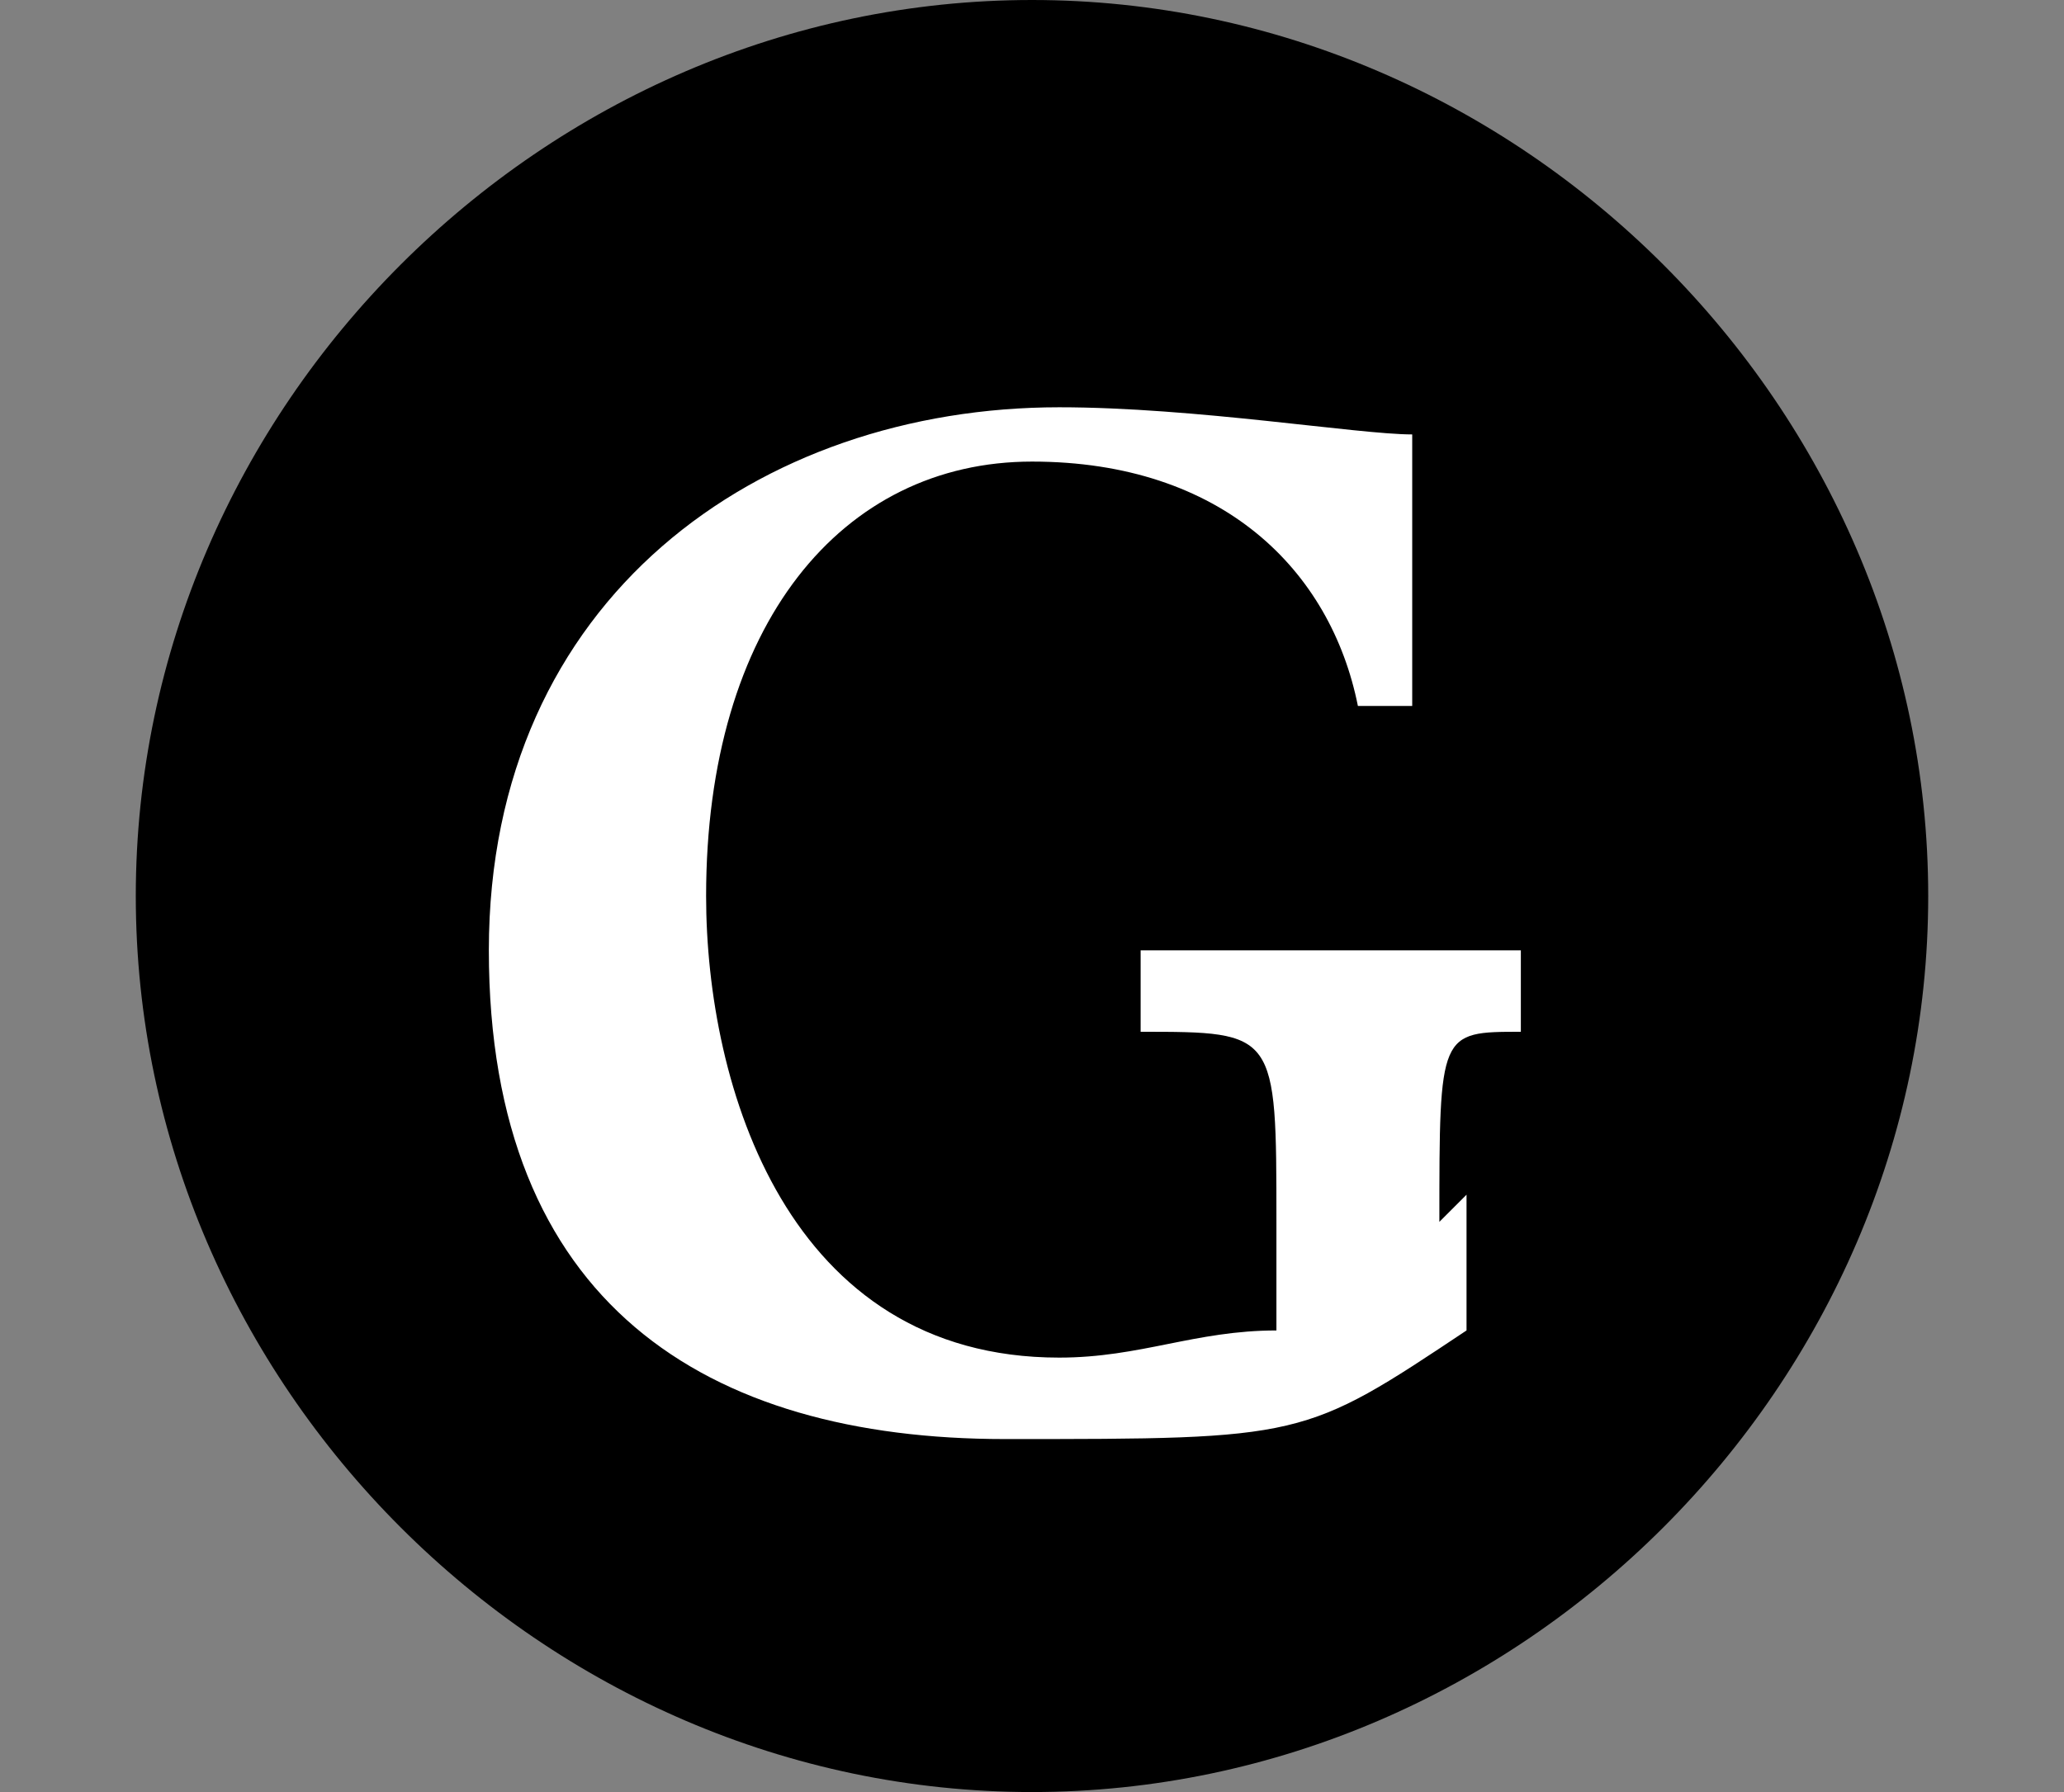
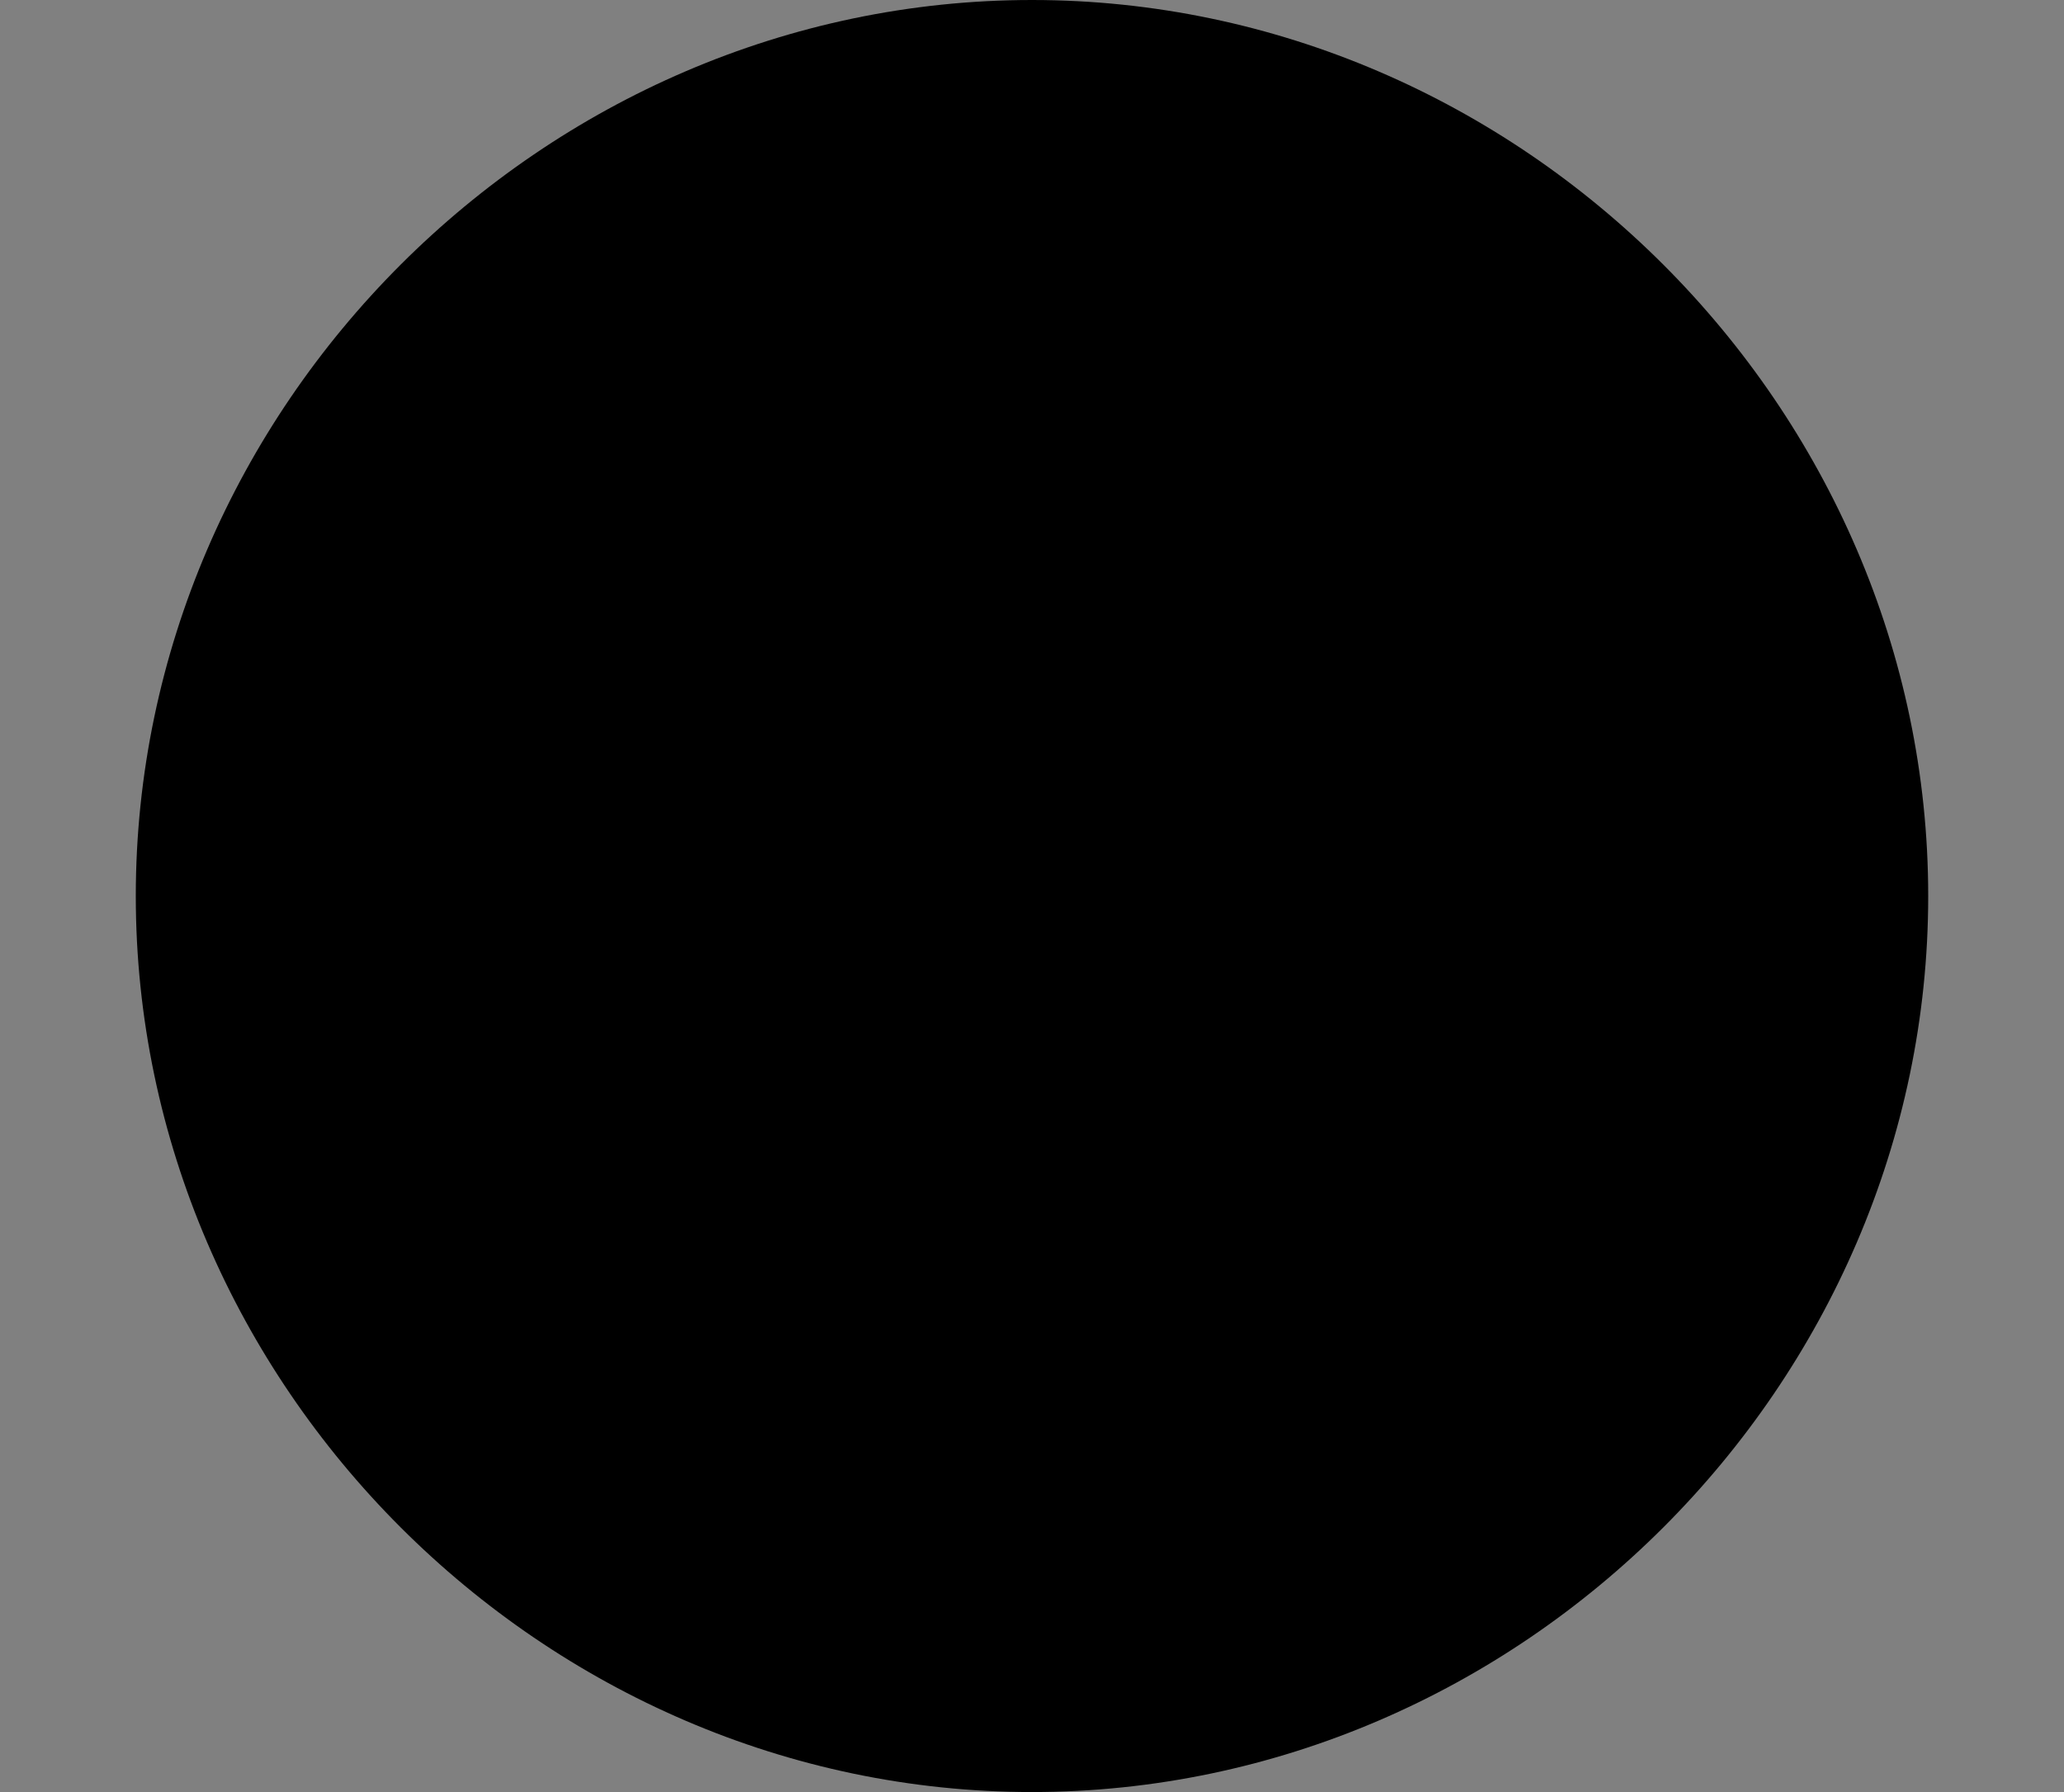
<svg xmlns="http://www.w3.org/2000/svg" id="Ebene_1" version="1.1" viewBox="0 0 7.6 6.6">
  <rect x="0" y="0" width="7.6" height="6.6" fill="#808080" stroke="none" />
  <defs>
    <style>
      .st0 {
        fill: #fff;
      }
    </style>
  </defs>
  <path d="M3.8,6.6c1.8,0,3.3-1.5,3.3-3.3S5.6,0,3.8,0,.5,1.5.5,3.3s1.5,3.3,3.3,3.3Z" />
-   <path class="st0" d="M5.3,4.5c0-.7,0-.7.3-.7,0,0,0-.2,0-.3-.1,0-.4,0-.6,0s-.6,0-.8,0c0,0,0,.2,0,.3.5,0,.5,0,.5.7v.4c-.3,0-.5.1-.8.1-1,0-1.3-1-1.3-1.7,0-1,.5-1.6,1.2-1.6s1.1.4,1.2.9c0,0,.2,0,.2,0,0-.3,0-.7,0-1-.2,0-.8-.1-1.3-.1-1.1,0-2.1.7-2.1,2s.8,1.8,1.9,1.8,1.1,0,1.7-.4c0,0,0-.1,0-.2v-.3Z" />
</svg>